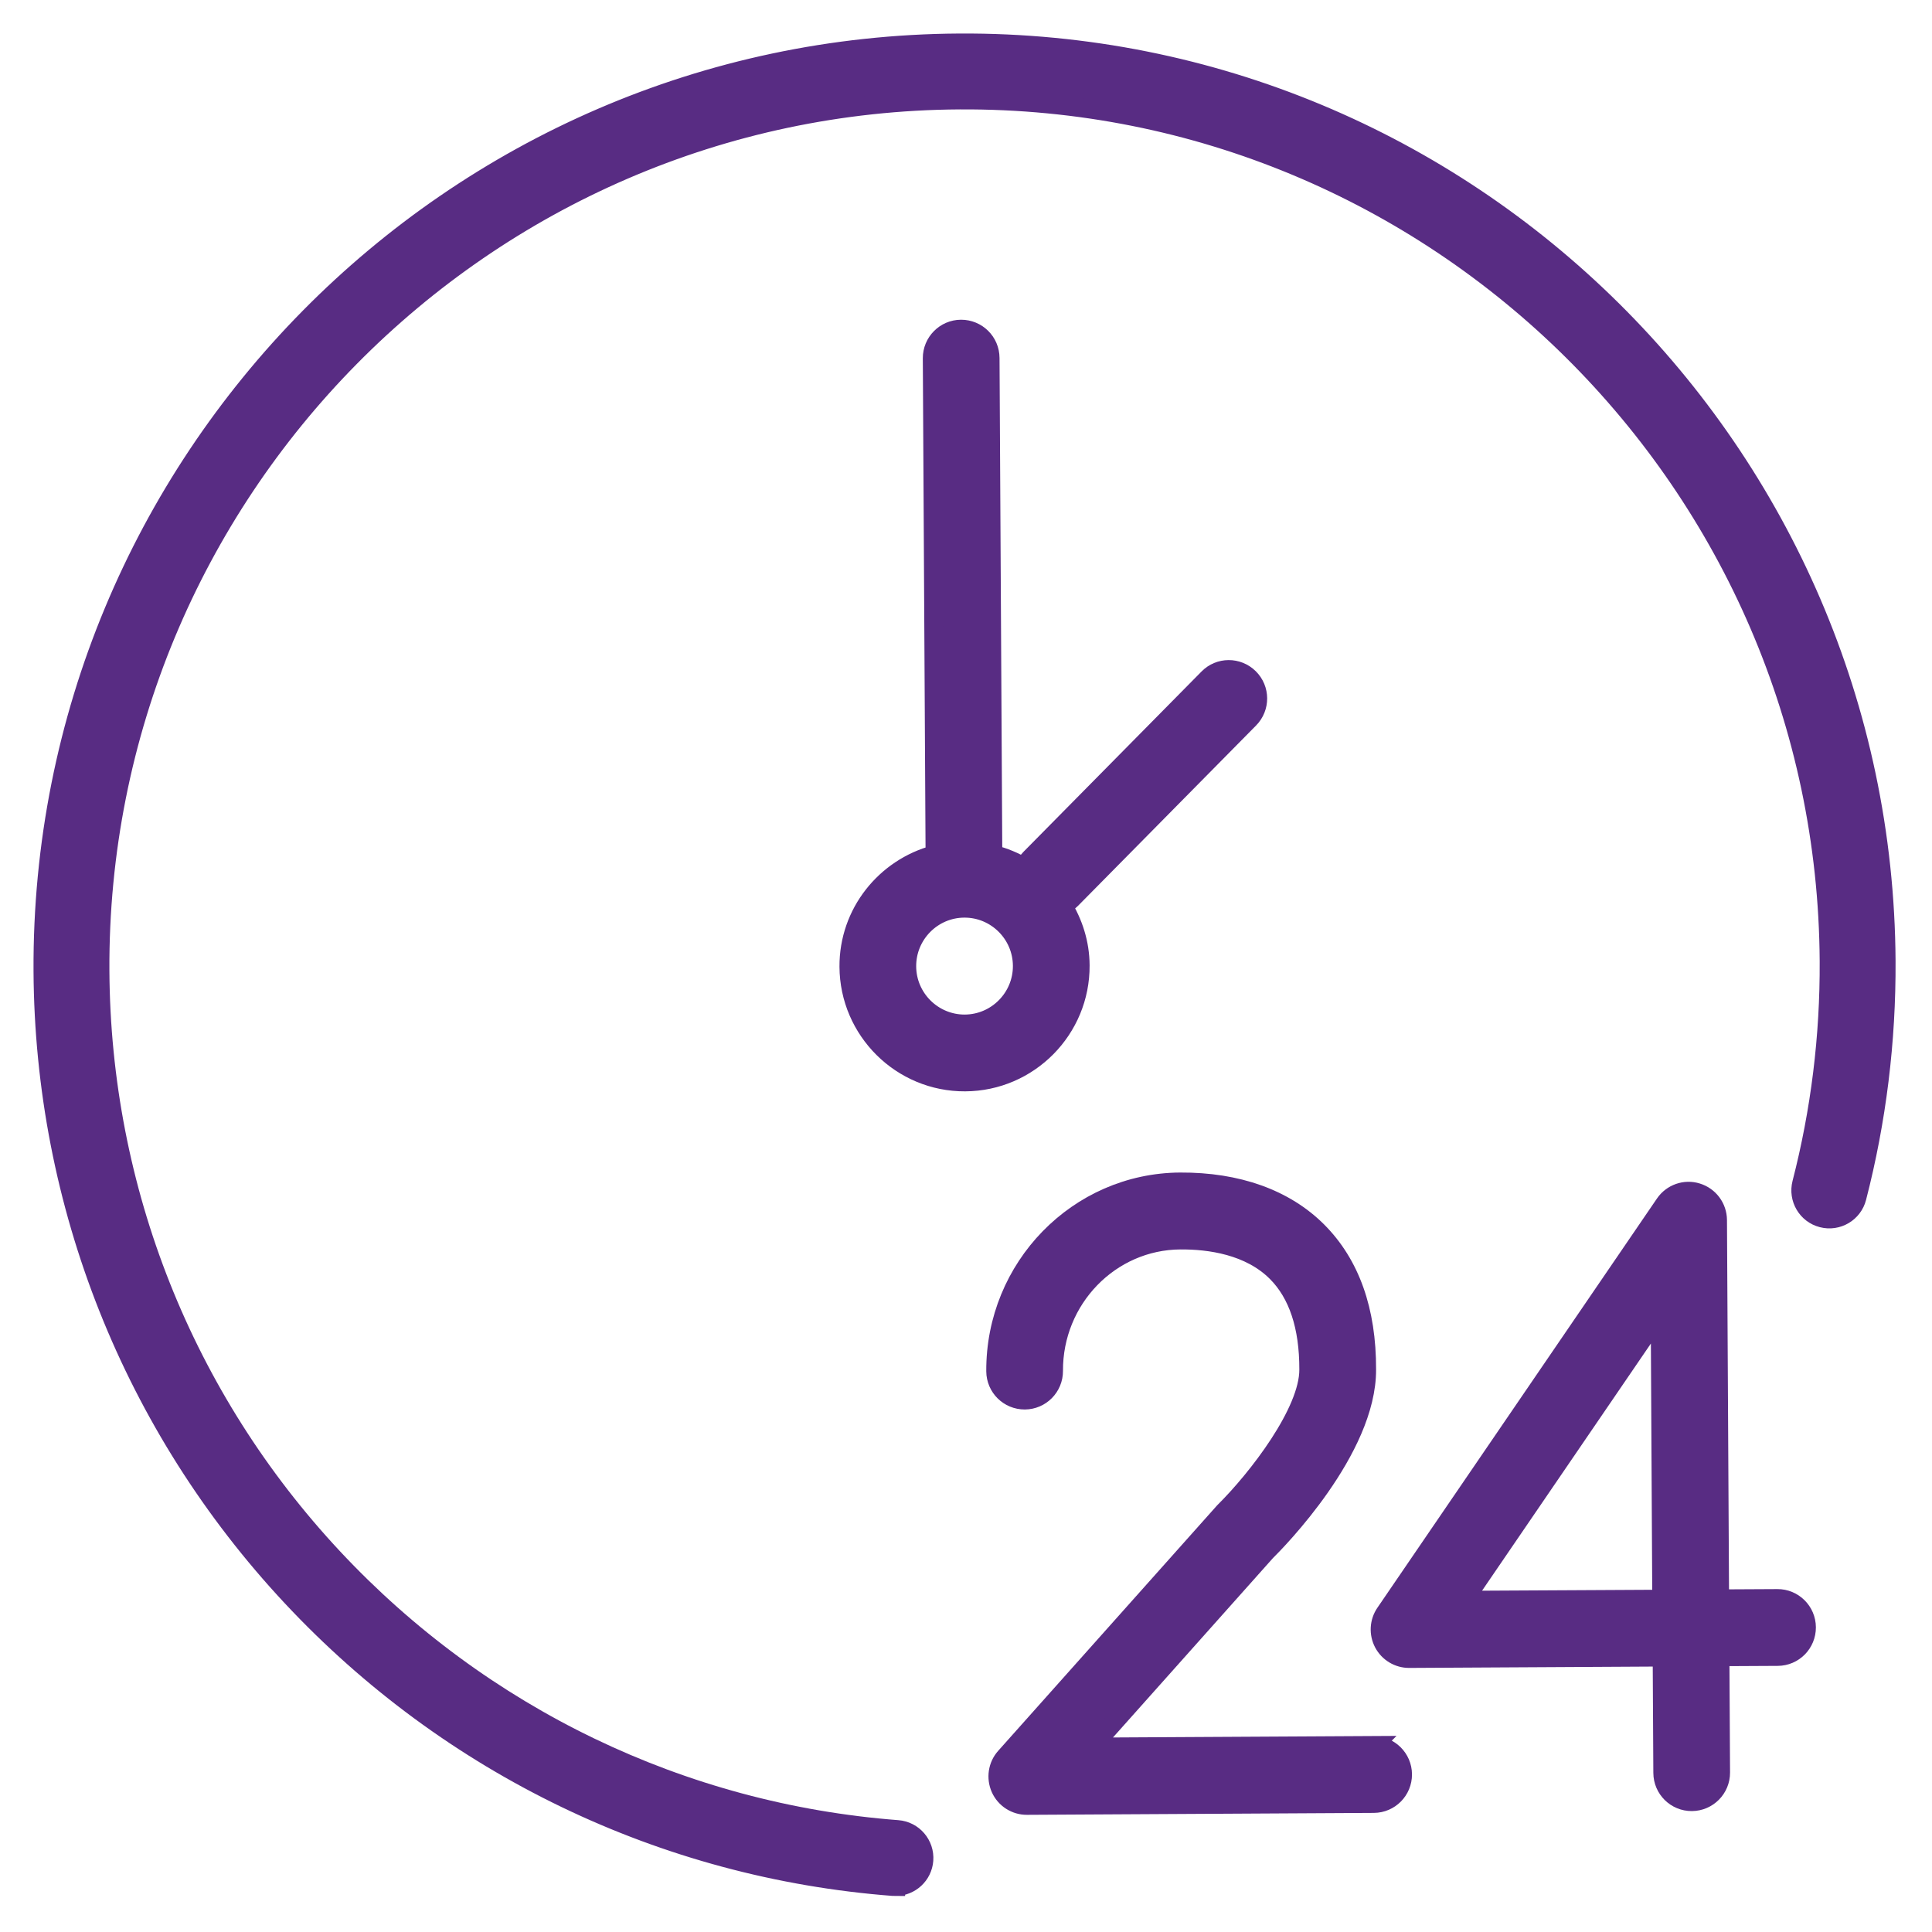
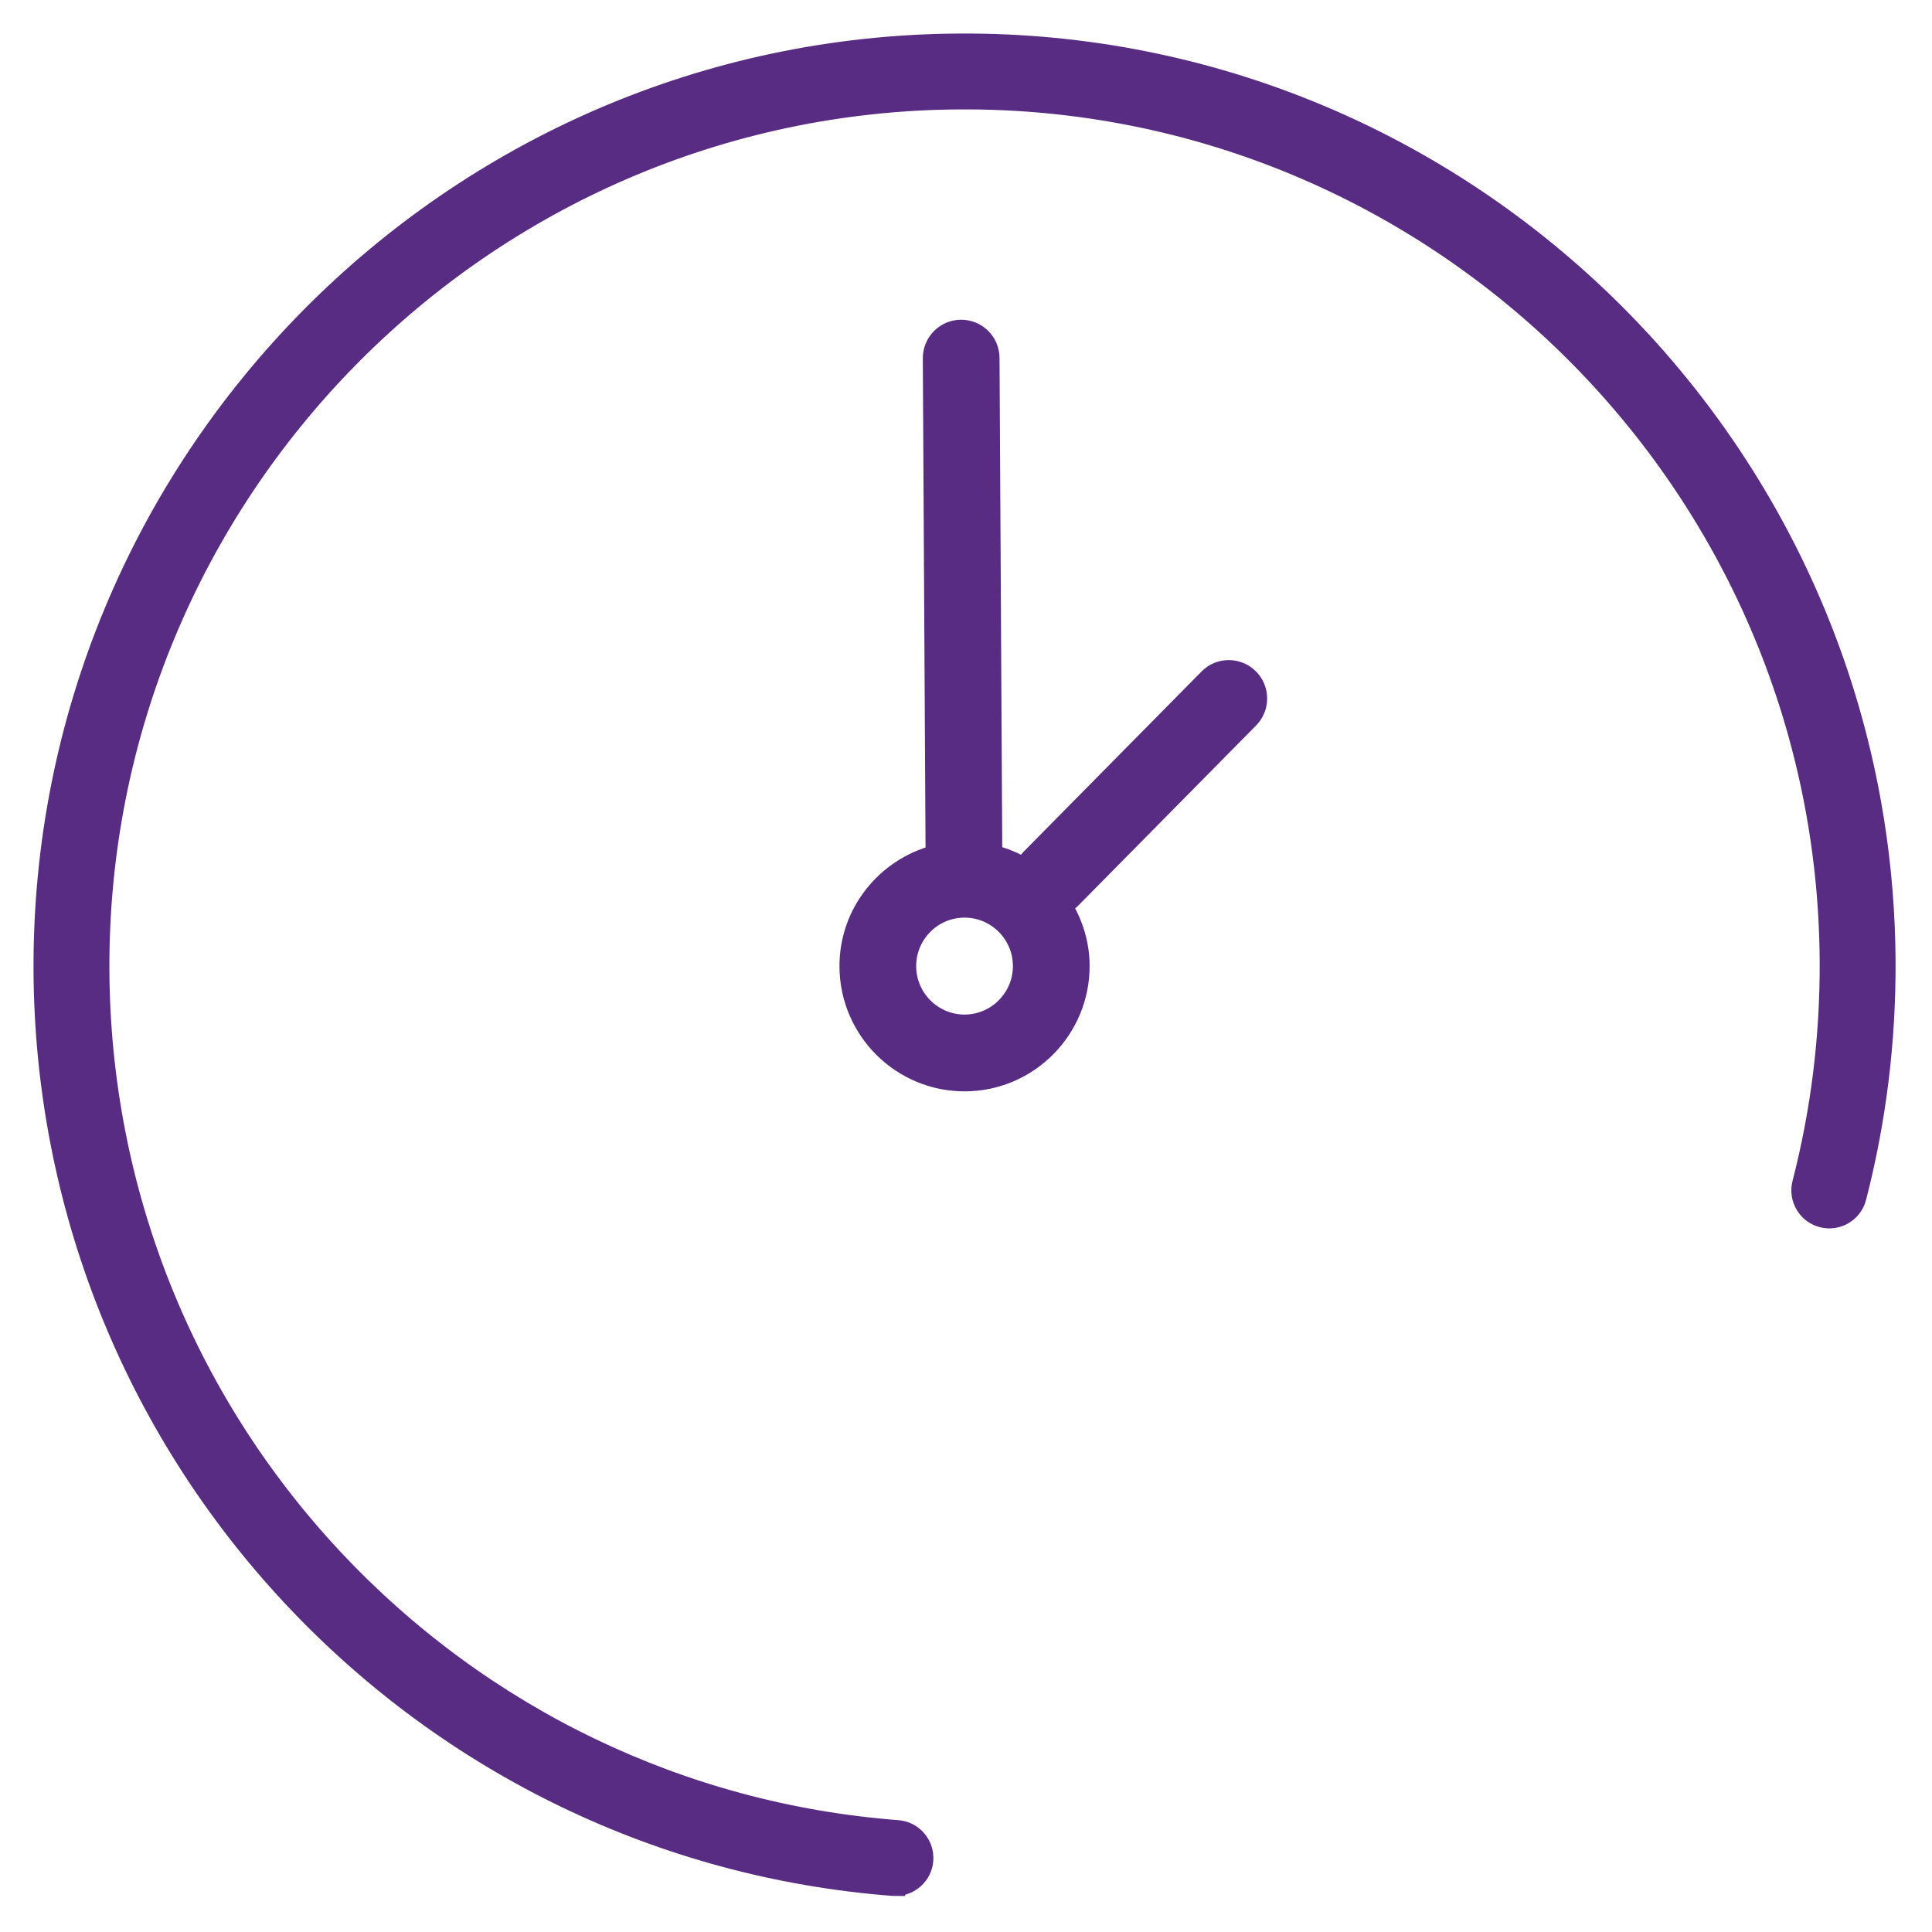
<svg xmlns="http://www.w3.org/2000/svg" width="51" height="51" viewBox="0 0 51 51" fill="none">
-   <path d="M36.258 46.077L28.819 46.118L33.418 40.961C33.691 40.692 36.087 38.265 36.075 36.149C36.08 34.593 35.643 33.367 34.778 32.501C33.919 31.642 32.666 31.194 31.154 31.202C28.455 31.217 26.27 33.459 26.285 36.198C26.288 36.621 26.631 36.959 27.052 36.957C27.473 36.955 27.812 36.611 27.81 36.189C27.8 34.293 29.303 32.742 31.16 32.732C31.925 32.727 32.987 32.872 33.699 33.585C34.265 34.152 34.552 35.014 34.549 36.152C34.555 37.269 33.201 39.028 32.312 39.908L26.537 46.383C26.335 46.608 26.287 46.932 26.41 47.208C26.534 47.484 26.809 47.659 27.109 47.657L36.265 47.606C36.687 47.604 37.025 47.26 37.023 46.839C37.021 46.417 36.677 46.077 36.256 46.079L36.258 46.077Z" fill="#582C83" stroke="#582C83" stroke-width="0.5" />
-   <path d="M46.918 42.198L45.393 42.206L45.338 32.208C45.336 31.873 45.118 31.579 44.798 31.481C44.483 31.381 44.134 31.503 43.946 31.779L36.566 42.582C36.406 42.816 36.389 43.121 36.522 43.373C36.655 43.624 36.917 43.781 37.2 43.779L43.877 43.742L43.894 46.799C43.896 47.222 44.24 47.561 44.66 47.558C45.081 47.556 45.421 47.212 45.419 46.79L45.402 43.733L46.927 43.725C47.349 43.723 47.687 43.379 47.685 42.957C47.683 42.536 47.339 42.195 46.918 42.198ZM43.866 42.215L38.647 42.243L43.825 34.663L43.866 42.215Z" fill="#582C83" stroke="#582C83" stroke-width="0.5" />
  <path d="M28.044 23.894C28.131 23.856 28.211 23.805 28.28 23.735L32.979 18.976C33.276 18.675 33.273 18.192 32.973 17.896C32.673 17.599 32.19 17.601 31.895 17.902L27.196 22.661C27.127 22.731 27.077 22.814 27.04 22.899C26.785 22.742 26.505 22.628 26.208 22.552L26.135 9.45C26.133 9.026 25.789 8.688 25.368 8.69C24.948 8.692 24.608 9.037 24.61 9.458L24.683 22.558C23.372 22.908 22.402 24.099 22.41 25.519C22.419 27.204 23.796 28.568 25.478 28.559C27.161 28.55 28.523 27.171 28.513 25.485C28.51 24.898 28.332 24.358 28.044 23.892L28.044 23.894ZM25.47 27.032C24.629 27.036 23.939 26.353 23.935 25.511C23.93 24.668 24.612 23.977 25.453 23.973C26.294 23.968 26.984 24.651 26.988 25.494C26.993 26.336 26.311 27.027 25.47 27.032Z" fill="#582C83" stroke="#582C83" stroke-width="0.5" />
  <path d="M23.643 49.8C23.622 49.8 23.602 49.8 23.581 49.798C17.514 49.334 11.872 46.616 7.699 42.151C3.501 37.657 1.169 31.793 1.135 25.636C1.061 12.201 11.913 1.209 25.326 1.135C38.739 1.06 49.713 11.931 49.788 25.367C49.8 27.483 49.541 29.584 49.017 31.613C48.914 32.014 48.504 32.257 48.101 32.152C47.699 32.049 47.458 31.638 47.561 31.235C48.052 29.331 48.296 27.36 48.285 25.373C48.215 12.767 37.919 2.568 25.335 2.638C12.75 2.707 2.568 13.022 2.638 25.628C2.67 31.405 4.856 36.907 8.793 41.121C12.71 45.312 18.002 47.862 23.695 48.297C24.108 48.328 24.418 48.69 24.387 49.104C24.357 49.497 24.03 49.796 23.643 49.798L23.643 49.8Z" fill="#582C83" stroke="#582C83" stroke-width="0.5" />
</svg>